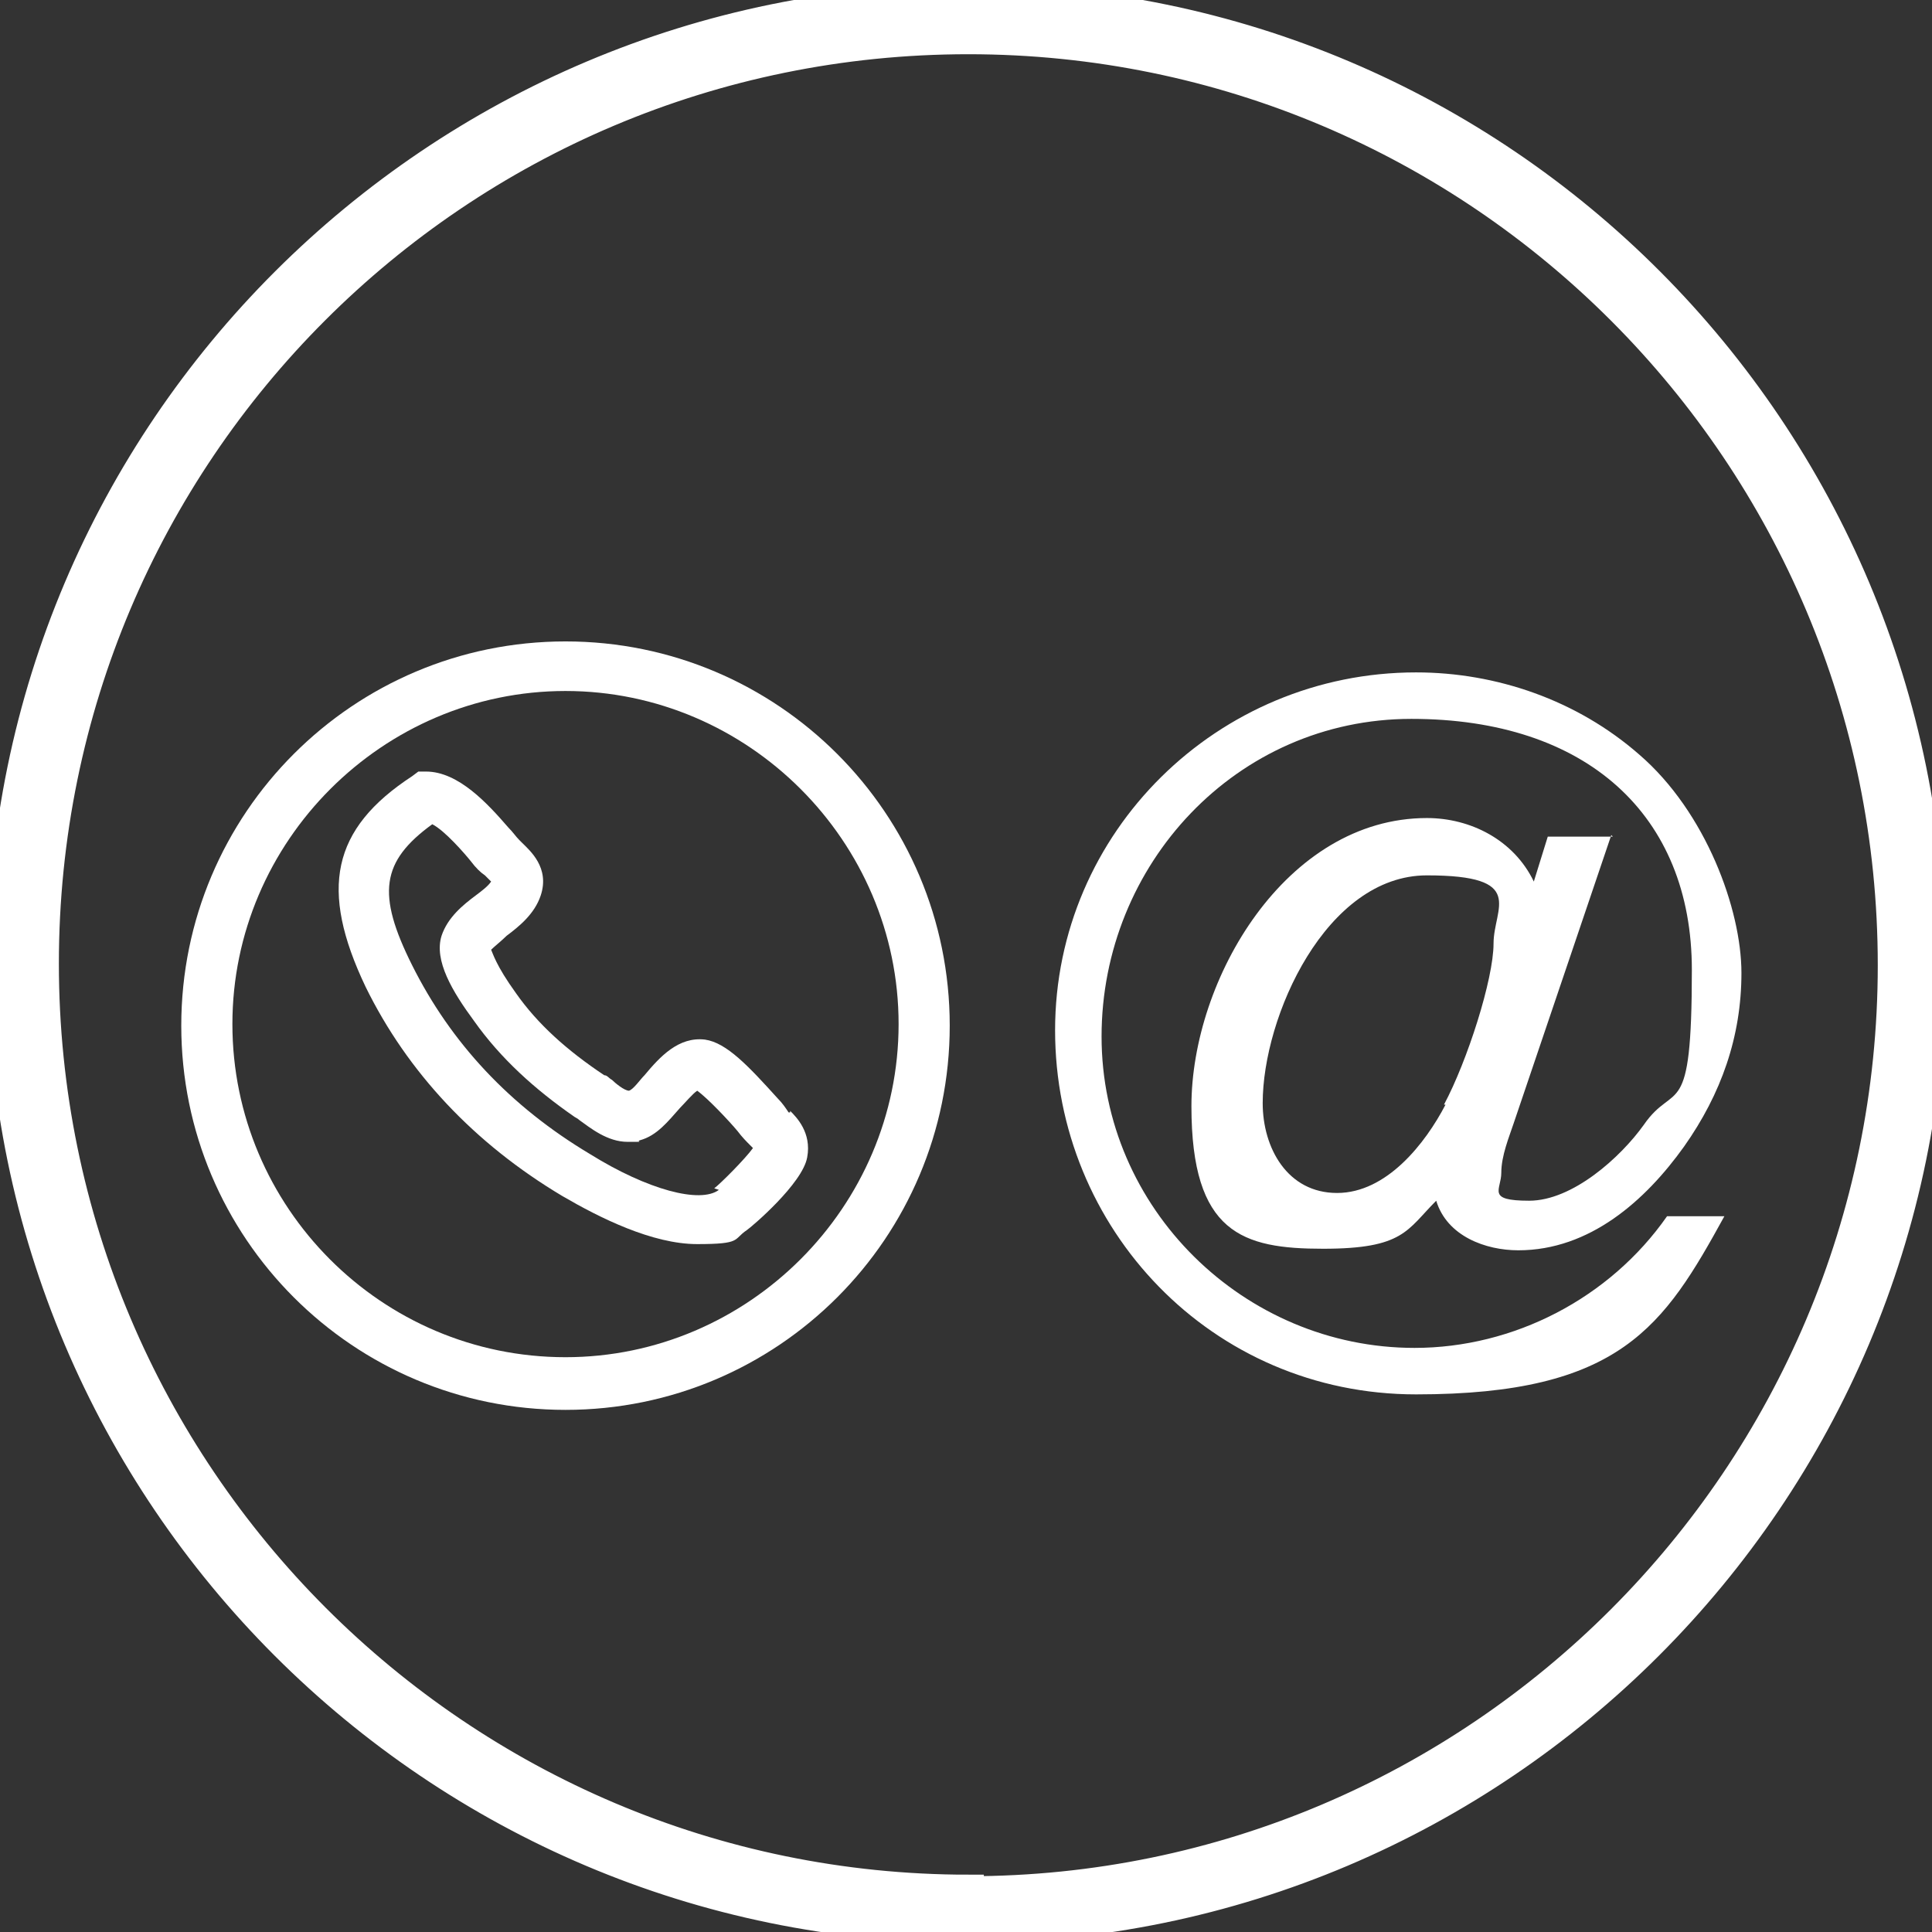
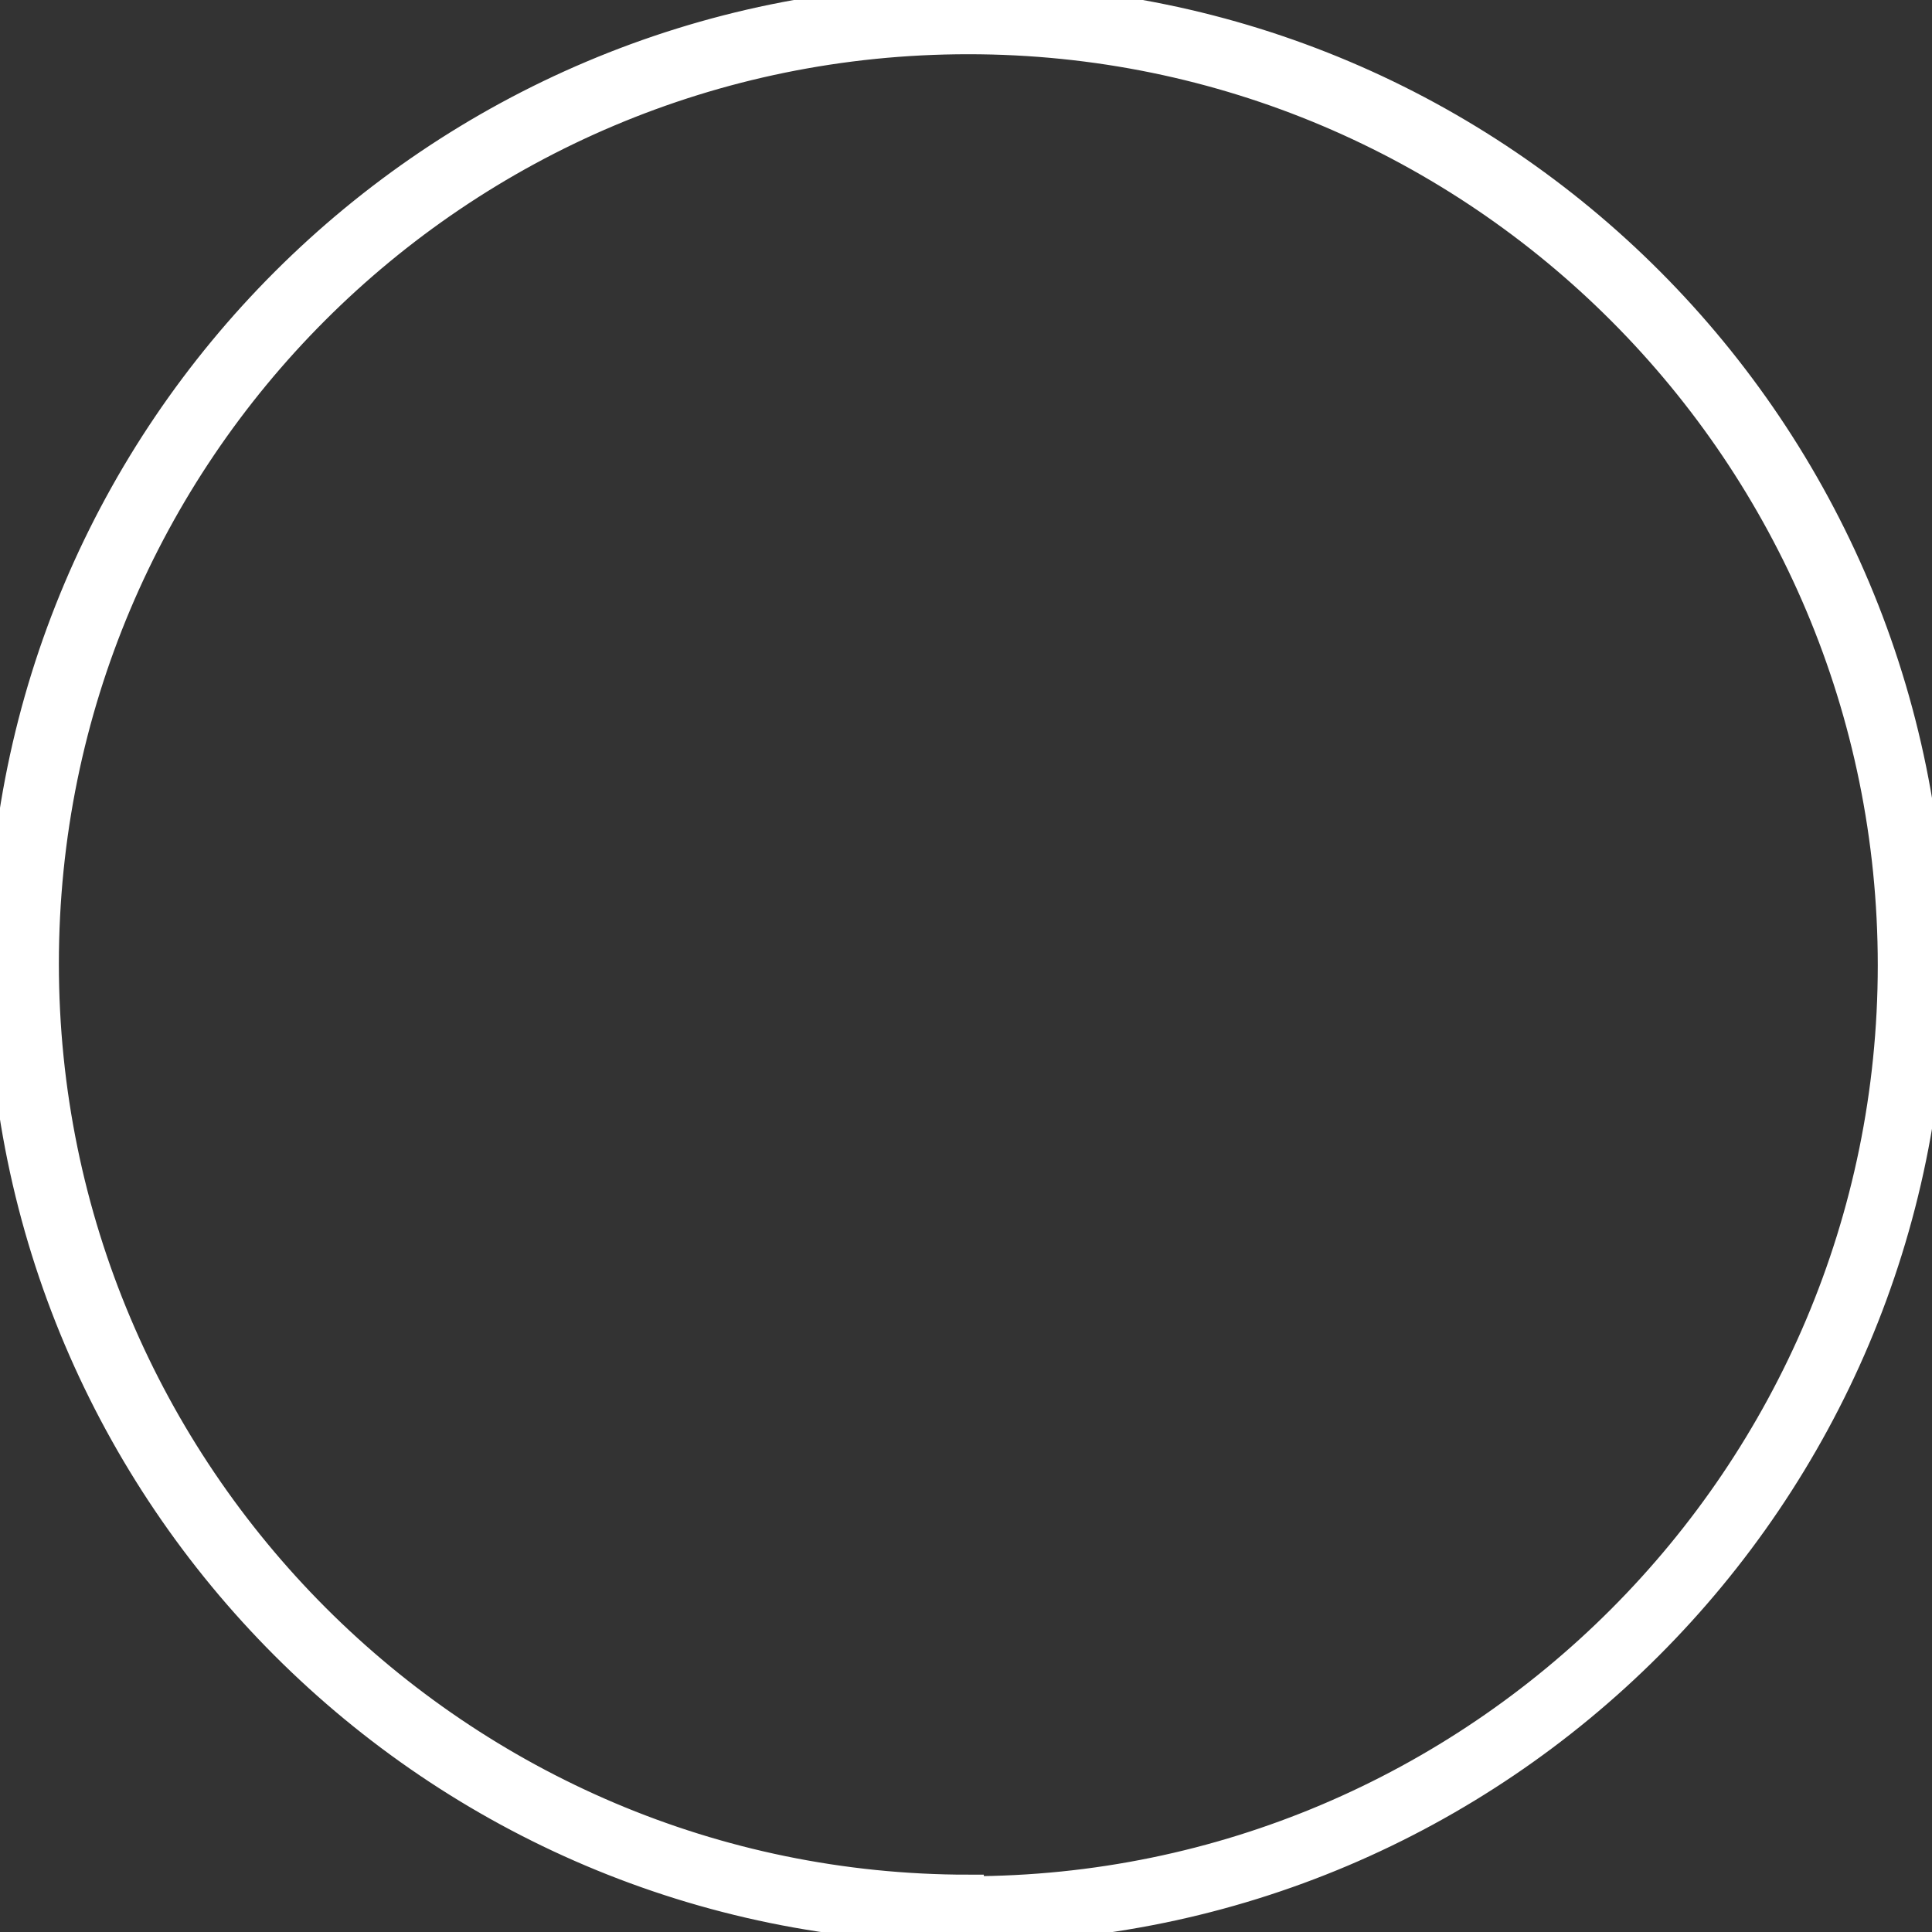
<svg xmlns="http://www.w3.org/2000/svg" id="Layer_1" data-name="Layer 1" version="1.1" viewBox="0 0 124.7 124.7">
  <rect x="0" y="0" width="124.7" height="124.7" fill="#333333" stroke="none" />
  <defs>
    <style>
      .cls-1 {
        stroke: #fff;
        stroke-miterlimit: 10;
        stroke-width: 2px;
      }

      .cls-1, .cls-2 {
        fill: #fff;
      }

      .cls-2 {
        stroke-width: 0px;
      }
    </style>
  </defs>
  <path class="cls-1" d="M62.5,0C28.1,0,.2,27.9.2,62.2s27.9,62.2,62.2,62.2,62.2-27.9,62.2-62.2S96.9,0,62.5,0ZM62.5,122c-32.9,0-59.7-26.8-59.7-59.8S29.5,2.5,62.5,2.5s59.7,26.8,59.7,59.8-26.8,59.8-59.7,59.8Z" />
-   <path class="cls-2" d="M104.1,54h-4.2l-.9,2.9c-1.3-2.7-4.1-4.1-6.9-4.1-9.1,0-15.2,10.4-15.2,18.6s3.3,9.2,8.5,9.2,5.4-1.2,7.3-3.1c.7,2.3,3.2,3.2,5.3,3.2,4.6,0,8.2-3.2,10.7-6.7,2.4-3.4,3.7-7.1,3.7-11.2s-2.3-10.4-6.6-14.1c-4-3.5-9.2-5.3-14.4-5.3-12.8,0-23.3,10.3-23.3,23.1s10.1,23.5,23.3,23.5,16-4.4,19.9-11.5h-3.7c-3.7,5.3-9.9,8.5-16.3,8.5-11,0-20.2-9-20.2-20.1s8.7-20.5,20-20.5,18.1,6.2,18.1,16.2-1.1,7.1-3.1,10c-1.5,2.1-4.6,4.9-7.4,4.9s-1.8-.7-1.8-1.8.5-2.3.8-3.2l6.3-18.6ZM93.3,71.3c-1.3,2.5-3.8,5.7-7,5.7s-4.8-2.9-4.8-5.8c0-5.6,4.1-14.7,10.6-14.7s4.3,2.1,4.3,4.4-1.7,7.6-3.2,10.4Z" />
  <g>
-     <path class="cls-2" d="M36.5,41.4c-13.7,0-24.8,11.1-24.8,24.8s11.1,24.8,24.8,24.8,24.8-11.1,24.8-24.8-11.1-24.8-24.8-24.8ZM36.5,87.6c-11.9,0-21.5-9.7-21.5-21.5s9.7-21.5,21.5-21.5,21.5,9.7,21.5,21.5-9.7,21.5-21.5,21.5Z" />
-     <path class="cls-2" d="M51,71.8h-.1c-.2-.3-.4-.6-.7-.9-1.9-2.1-3.3-3.6-4.7-3.8-1.7-.2-2.9,1.1-3.9,2.3-.3.3-.7.9-1,1-.3,0-.9-.5-1.1-.7-.2-.1-.3-.3-.5-.3-2.4-1.6-4.3-3.3-5.7-5.3h0c-1.3-1.8-1.5-2.6-1.6-2.8.2-.2.7-.6,1-.9.8-.6,1.8-1.4,2.2-2.6.6-1.8-.7-2.9-1.2-3.4l-.2-.2c-.2-.2-.4-.5-.7-.8-1.3-1.5-3.2-3.6-5.3-3.6h-.5s-.4.3-.4.3c-5.2,3.4-6,7.3-3,13.6,2.7,5.5,7,10.1,12.7,13.5,2.4,1.4,5.8,3.1,8.7,3.1s2.3-.3,3.2-.9c.3-.2,3.6-3,3.9-4.7.3-1.6-.7-2.6-1.1-3ZM46.4,76.8c-1.2.9-4.6,0-8.3-2.3-5.2-3.1-9-7.2-11.5-12.2-2.3-4.6-2-6.7,1.3-9.1.8.4,2.1,1.9,2.5,2.4.3.4.6.7.9.9,0,0,.2.2.2.2,0,0,.1.1.2.2-.2.3-.6.6-1,.9-.8.6-1.8,1.4-2.2,2.6-.5,1.6.7,3.6,2.1,5.5h0c1.7,2.4,3.9,4.4,6.5,6.2,0,0,.2.1.3.2.7.5,1.8,1.4,3.1,1.4s.5,0,.8-.1c1.1-.3,1.8-1.2,2.6-2.1.3-.3.8-.9,1.1-1.1.7.5,2.1,2,2.6,2.6.3.4.6.7.8.9l.2.2s0,0,0,0c-.5.7-2.1,2.3-2.5,2.6Z" />
-   </g>
+     </g>
</svg>